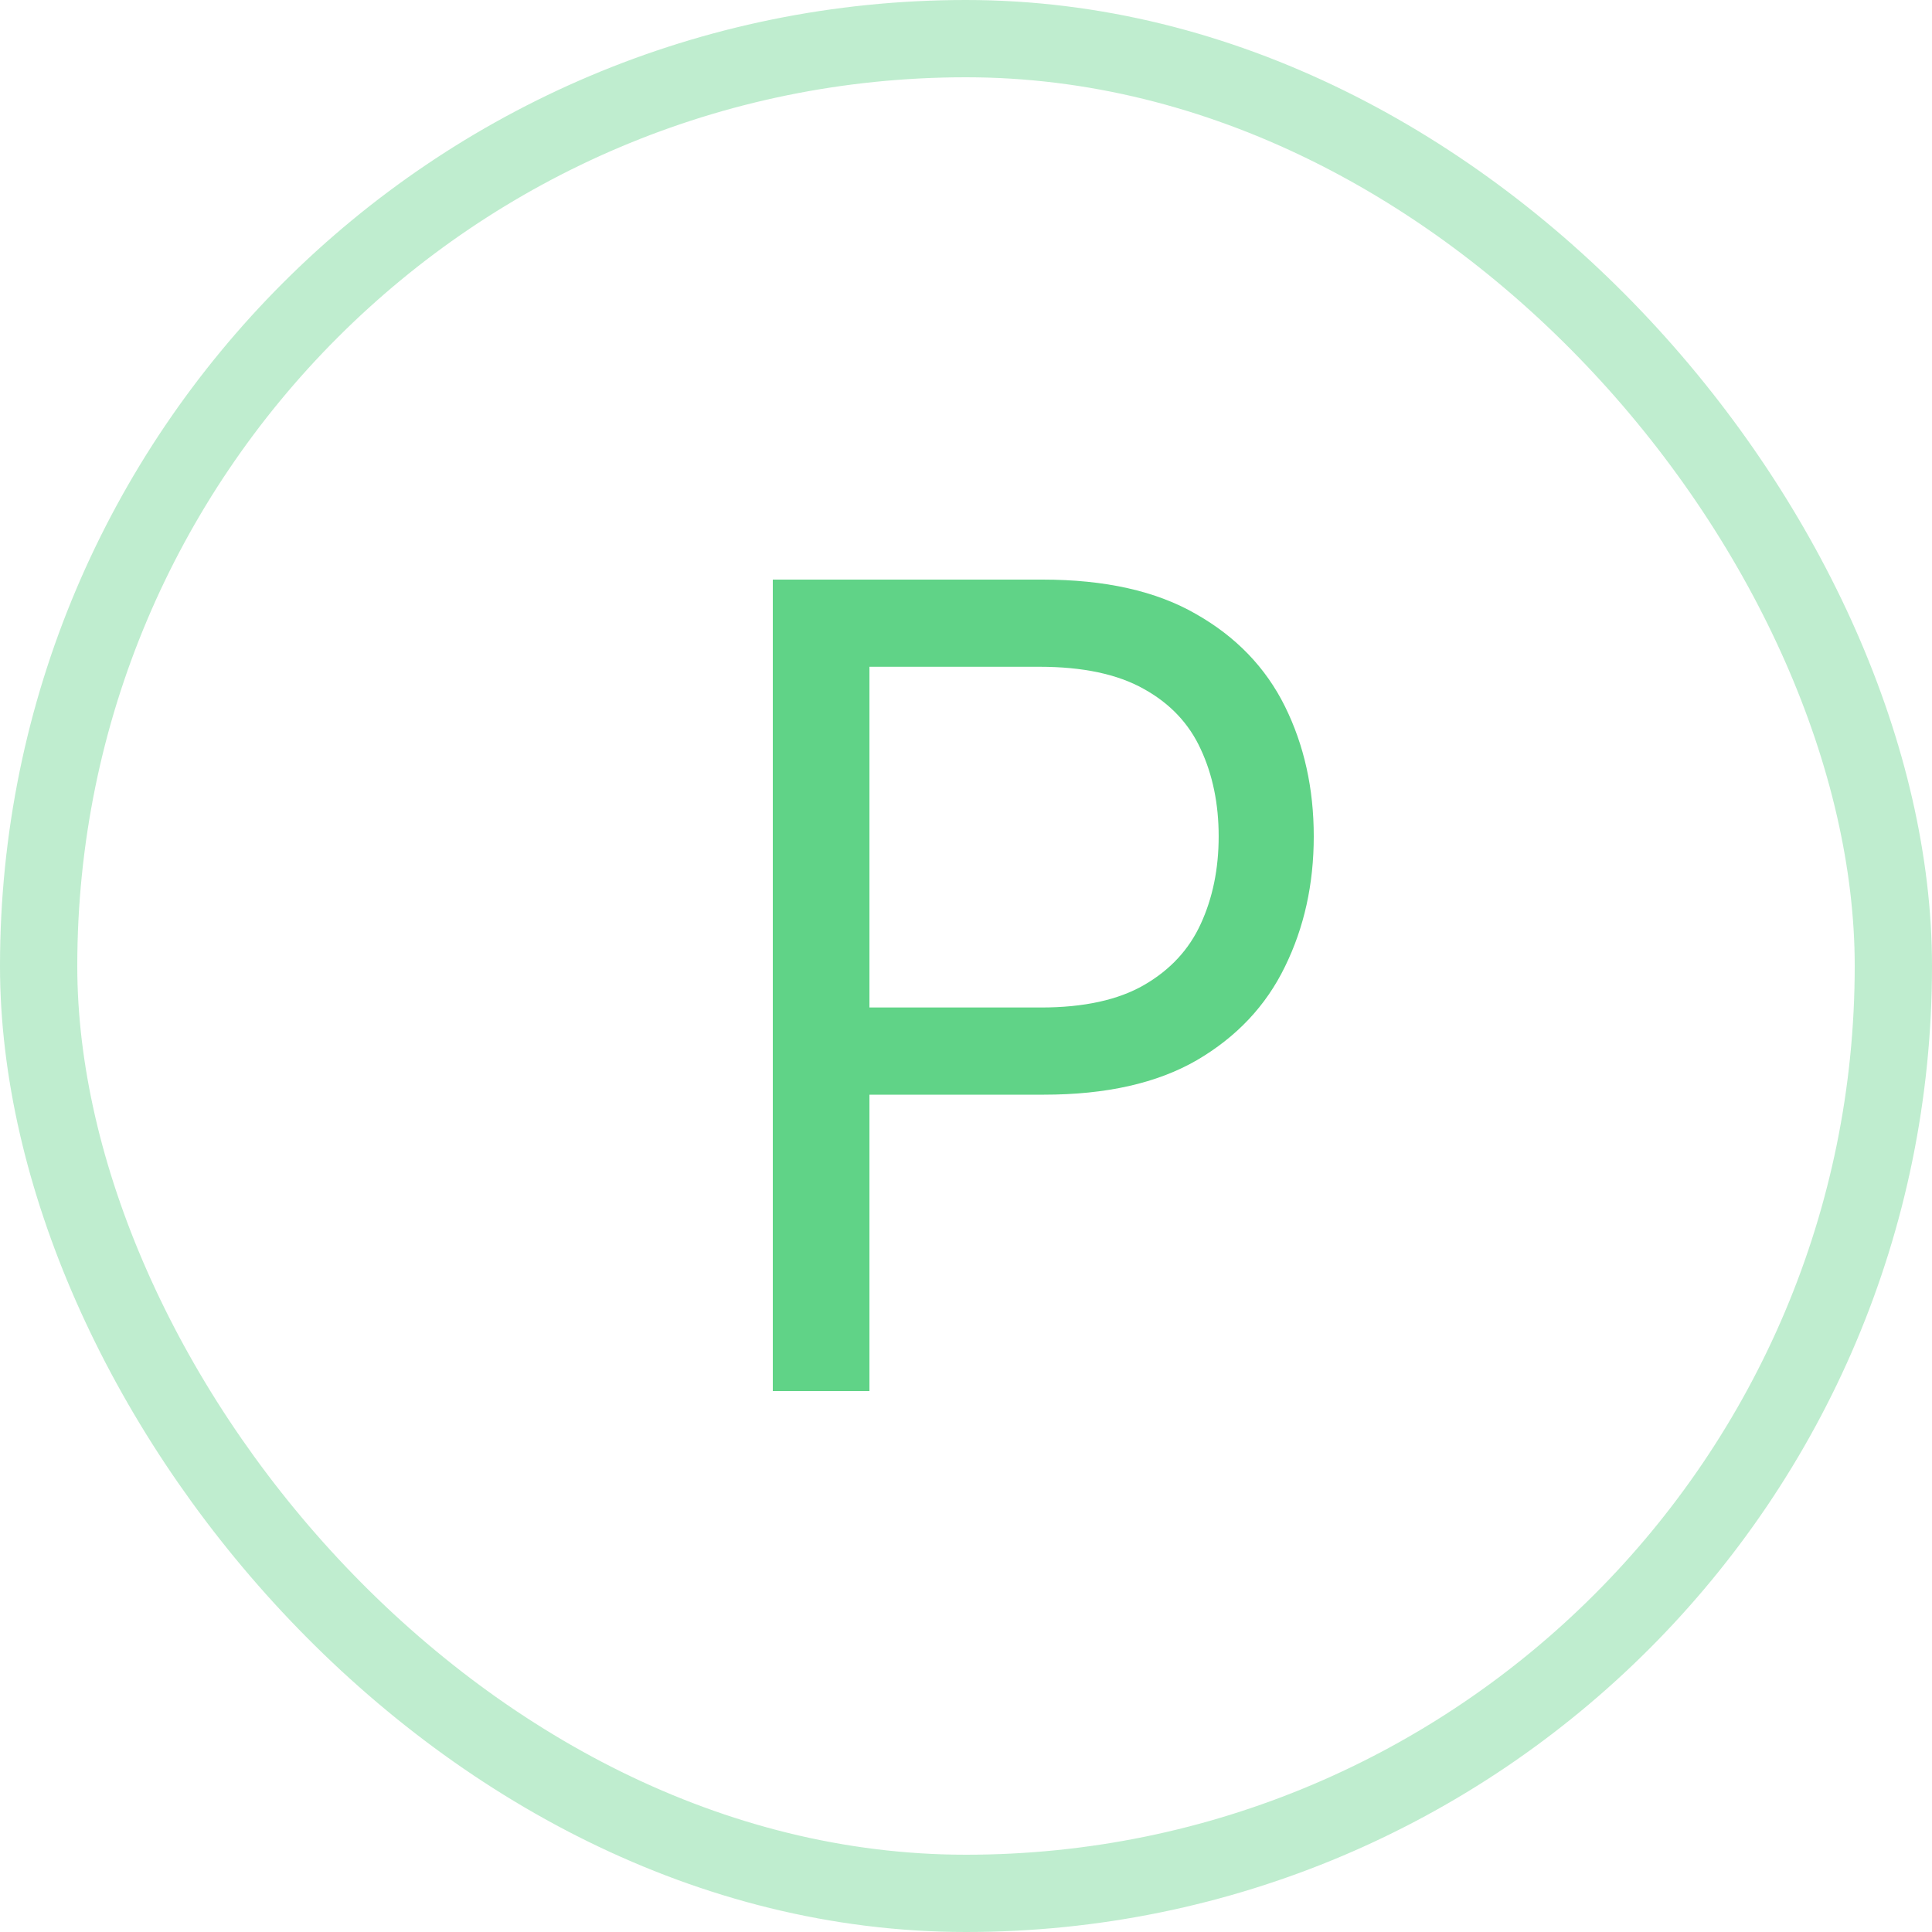
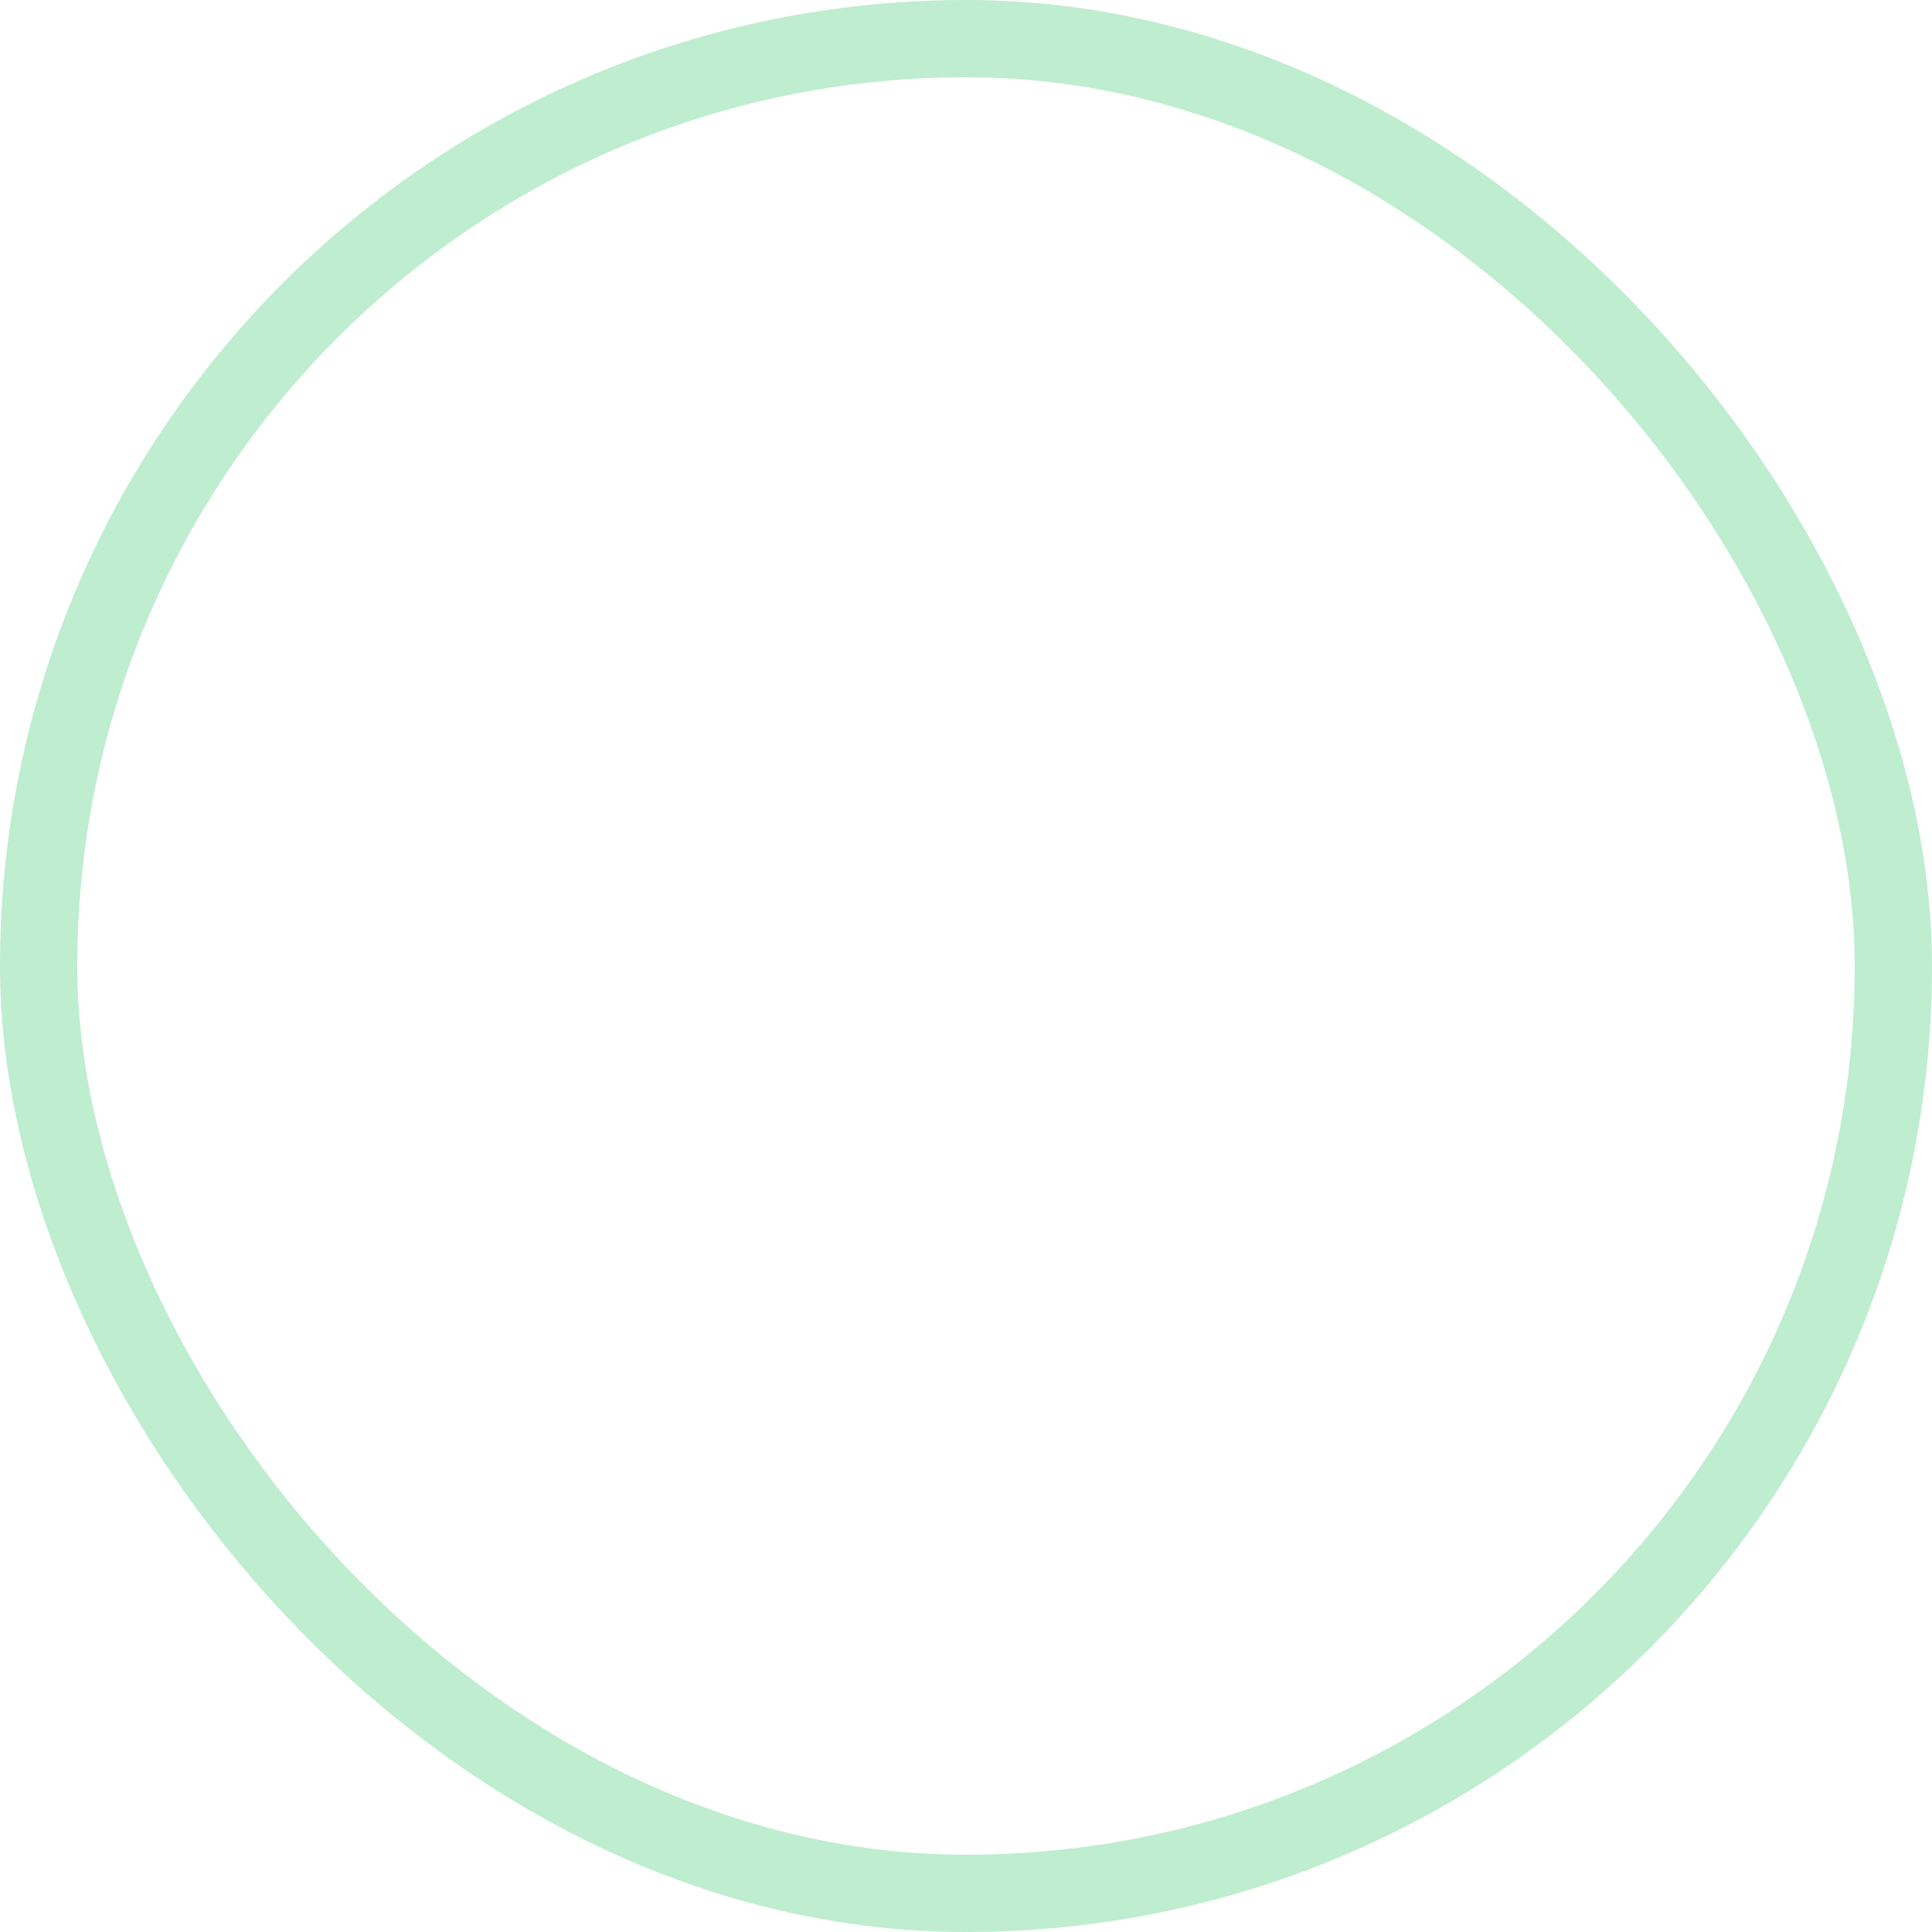
<svg xmlns="http://www.w3.org/2000/svg" width="50" height="50" viewBox="0 0 50 50" fill="none">
-   <path d="M20 36V15H26.98C28.6 15 29.925 15.297 30.954 15.892C31.989 16.48 32.756 17.276 33.254 18.281C33.751 19.286 34 20.407 34 21.645C34 22.882 33.751 24.006 33.254 25.018C32.763 26.03 32.003 26.836 30.974 27.438C29.945 28.033 28.627 28.33 27.02 28.33H22.017V26.074H26.939C28.049 26.074 28.94 25.879 29.612 25.49C30.285 25.1 30.772 24.574 31.075 23.911C31.384 23.241 31.539 22.485 31.539 21.645C31.539 20.804 31.384 20.052 31.075 19.389C30.772 18.726 30.282 18.206 29.602 17.83C28.923 17.447 28.022 17.256 26.899 17.256H22.501V36H20Z" fill="#60D387" />
  <rect x="1" y="1" width="48" height="48" rx="24" stroke="#60D387" stroke-opacity="0.4" stroke-width="2" />
</svg>